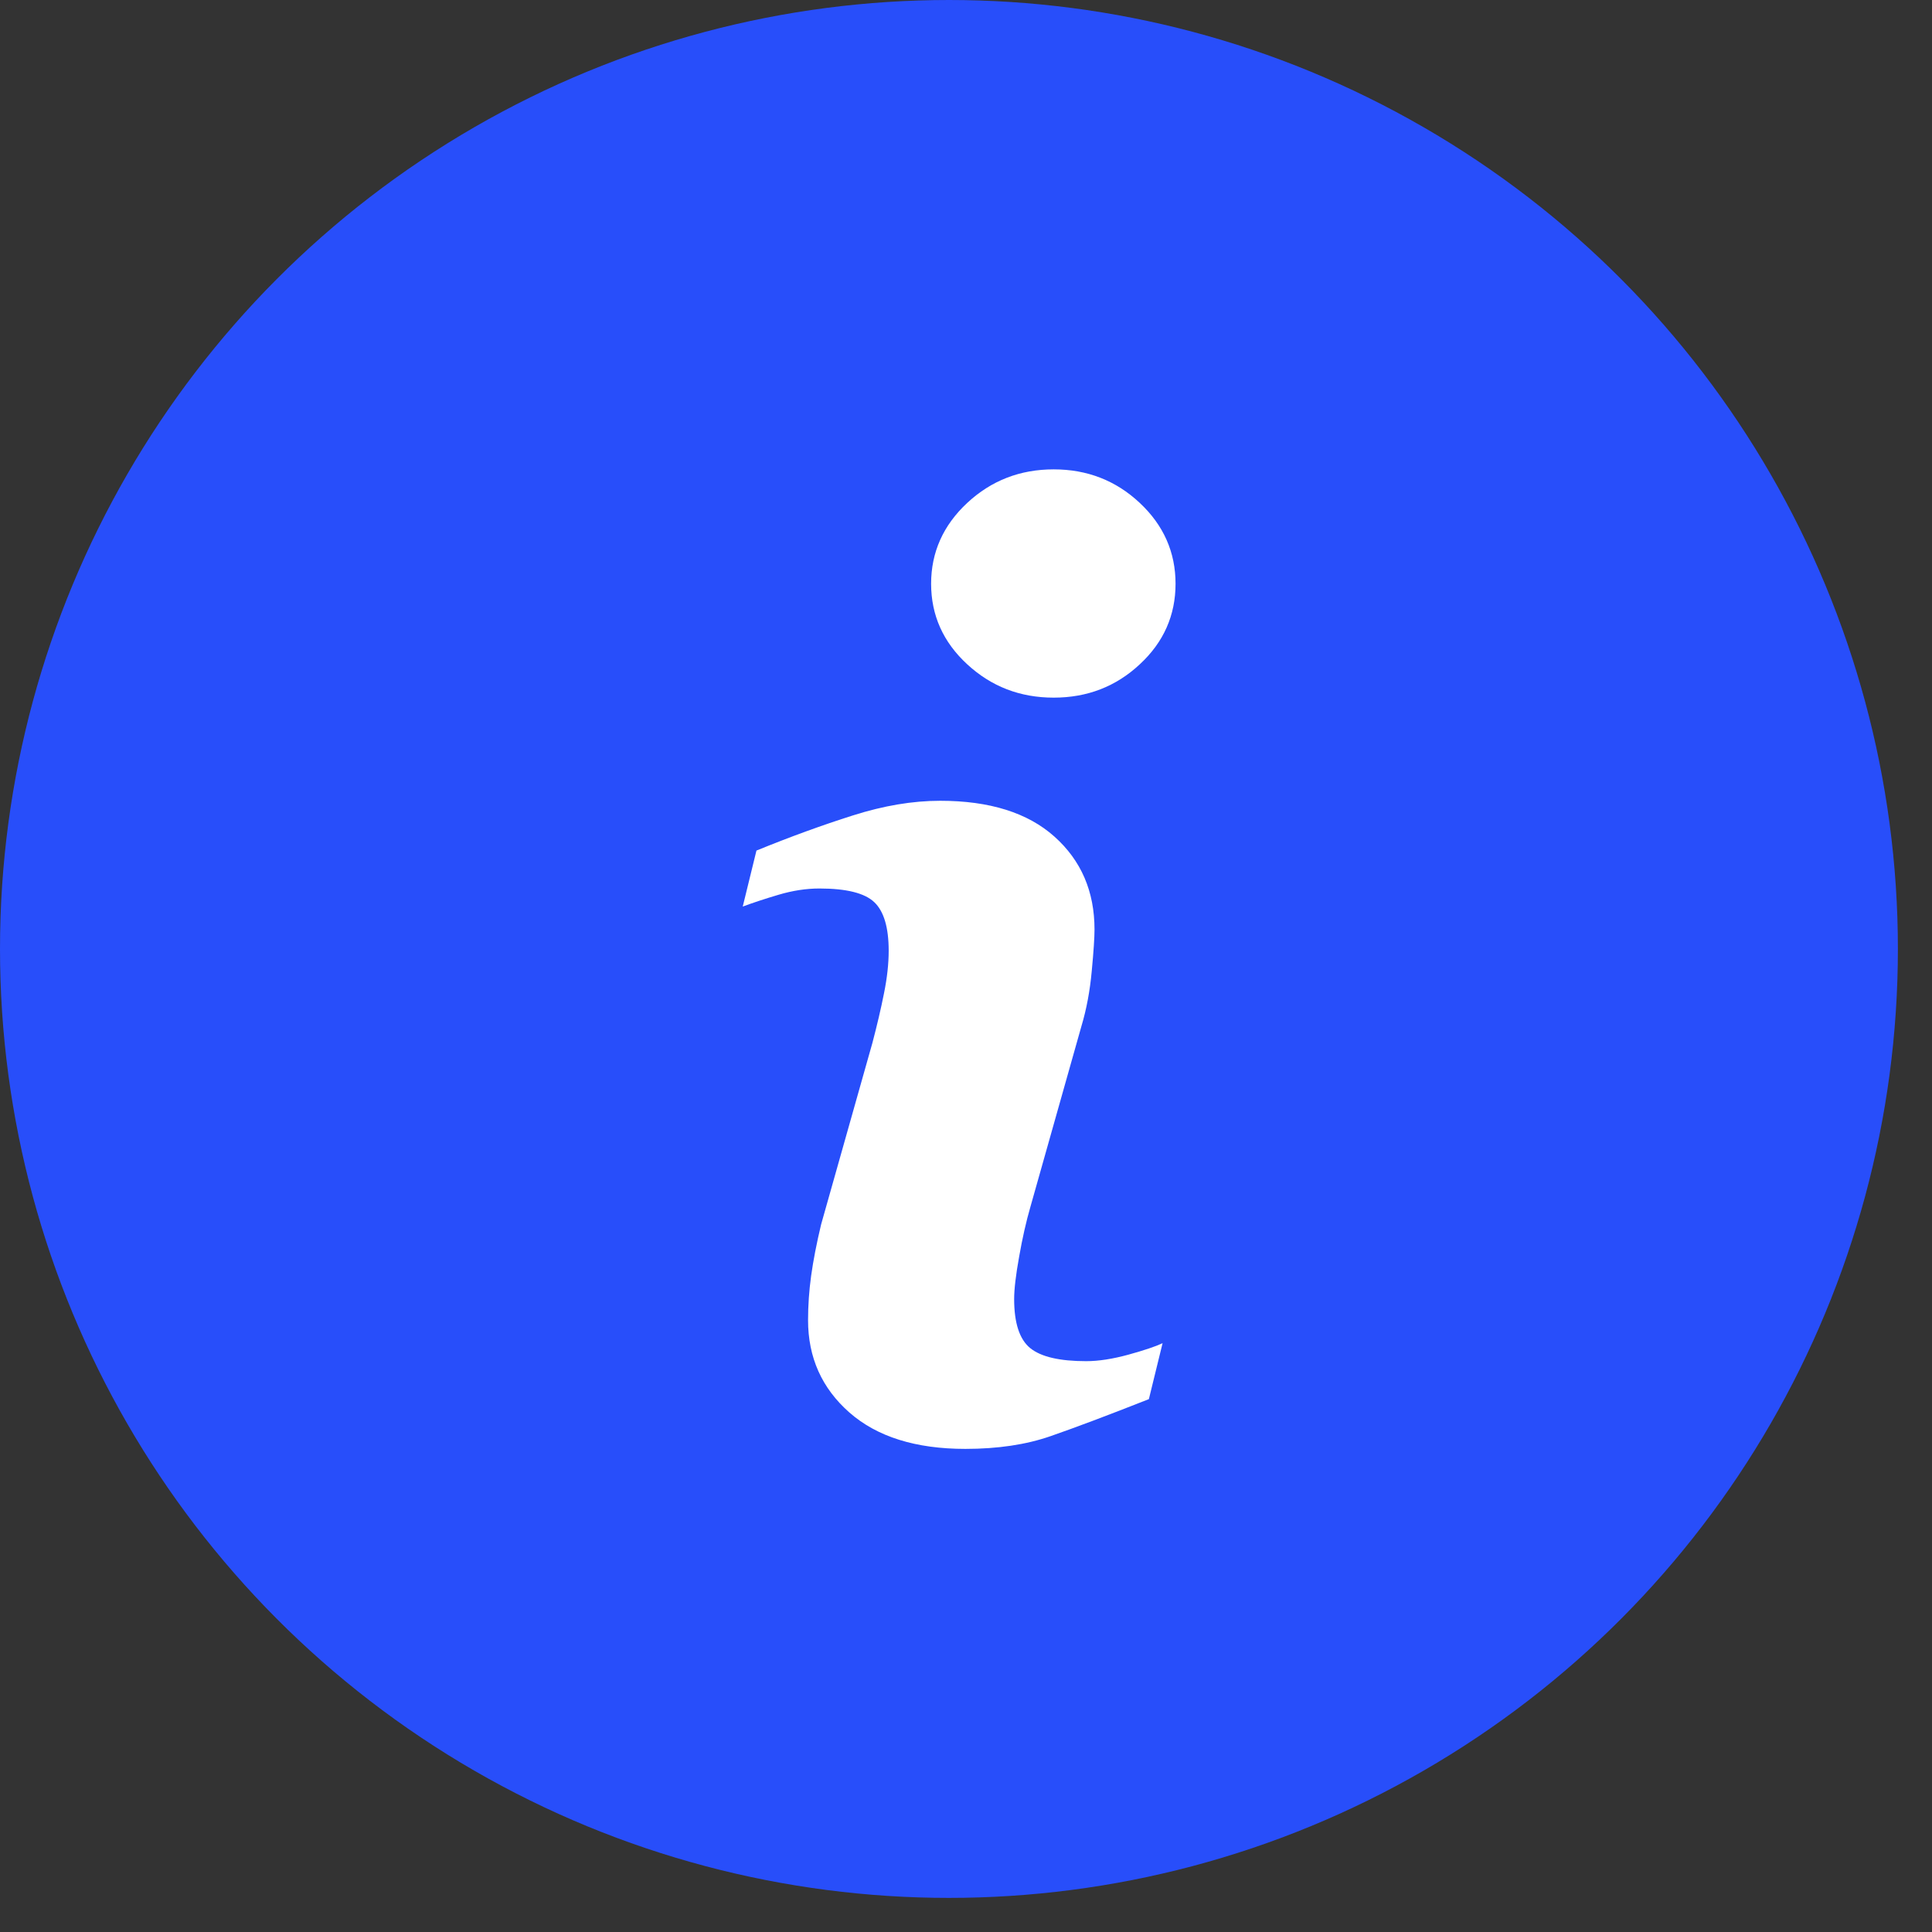
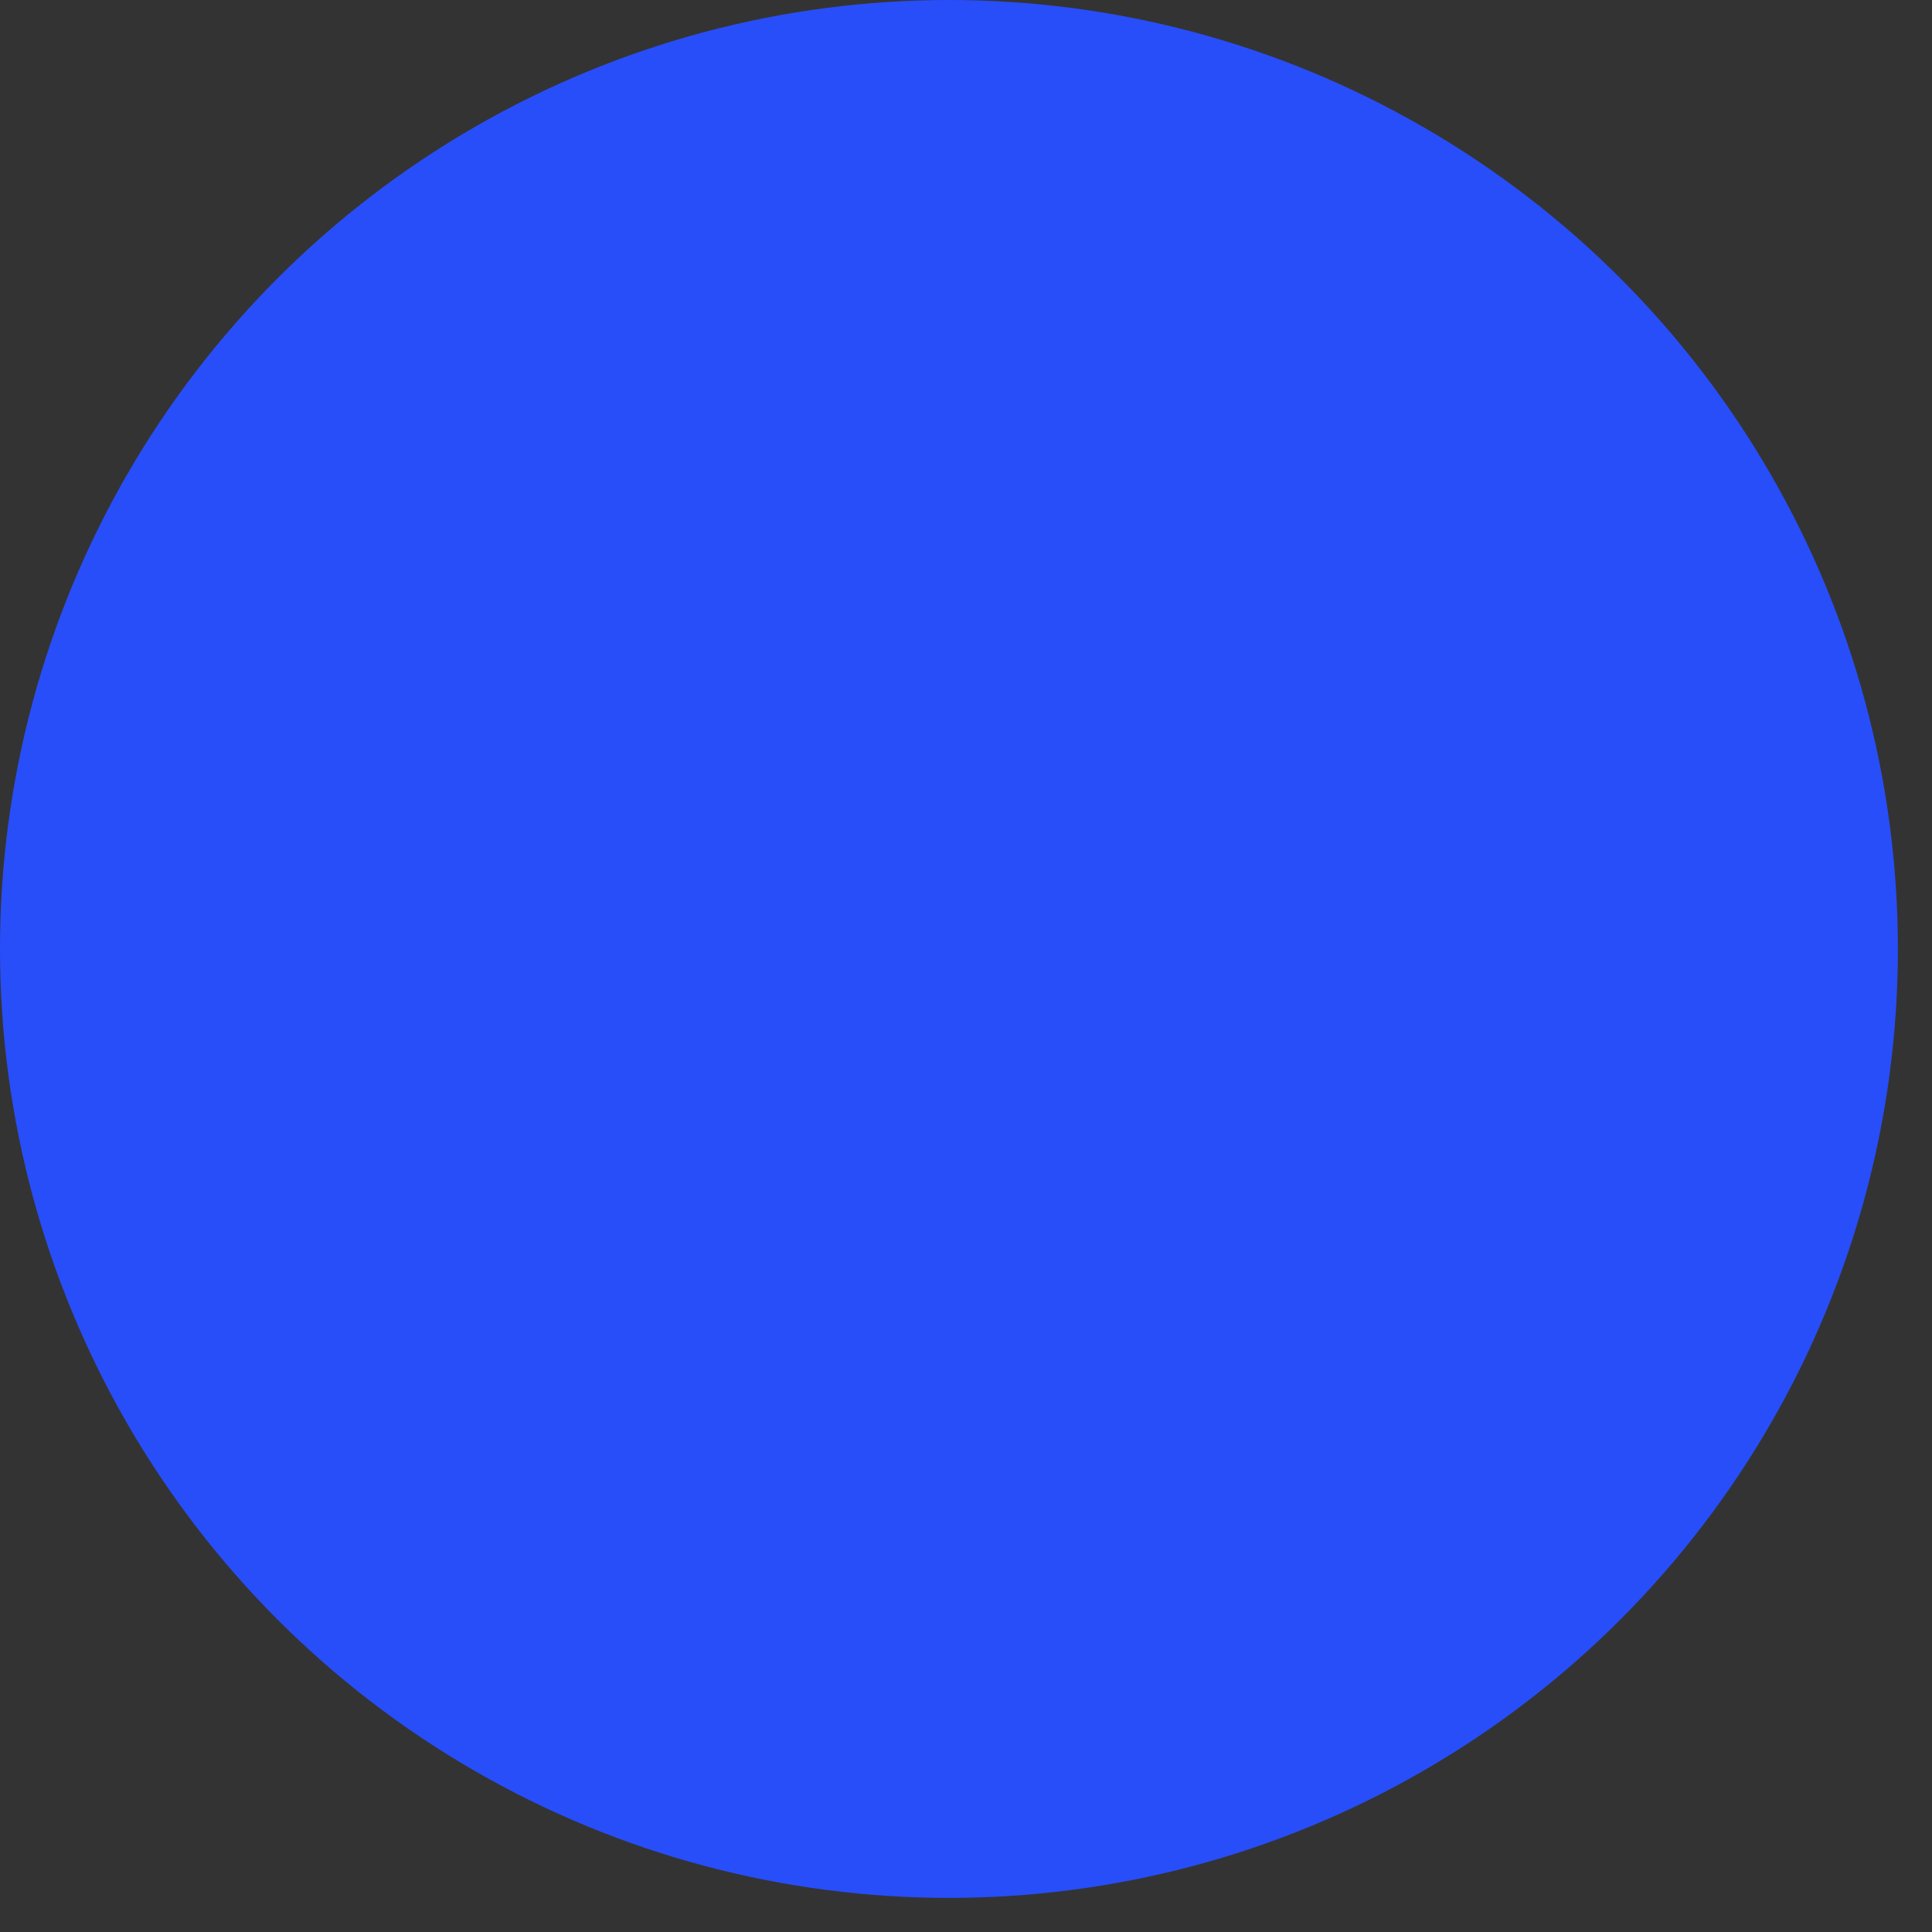
<svg xmlns="http://www.w3.org/2000/svg" width="52" height="52" viewBox="0 0 52 52" fill="none">
  <rect x="0" y="0" width="52" height="52" fill="#333333" stroke="none" />
  <circle cx="25.541" cy="25.541" r="25.541" fill="#284EFA" />
  <g clip-path="url(#clip0_1_310)">
-     <path d="M31.291 36.152L30.922 37.658C29.817 38.094 28.934 38.426 28.277 38.654C27.619 38.883 26.854 38.997 25.983 38.997C24.645 38.997 23.605 38.67 22.863 38.019C22.12 37.365 21.749 36.537 21.749 35.532C21.749 35.143 21.776 34.743 21.832 34.336C21.889 33.928 21.978 33.468 22.101 32.954L23.482 28.066C23.605 27.598 23.71 27.154 23.793 26.735C23.878 26.318 23.919 25.935 23.919 25.589C23.919 24.965 23.79 24.528 23.532 24.283C23.275 24.038 22.784 23.914 22.055 23.914C21.698 23.914 21.331 23.971 20.957 24.082C20.581 24.193 20.26 24.3 19.991 24.4L20.36 22.893C21.265 22.524 22.13 22.209 22.957 21.947C23.784 21.684 24.566 21.553 25.305 21.553C26.634 21.553 27.659 21.874 28.379 22.516C29.099 23.159 29.459 23.992 29.459 25.019C29.459 25.231 29.435 25.606 29.384 26.141C29.335 26.677 29.242 27.168 29.108 27.615L27.733 32.484C27.62 32.875 27.518 33.322 27.43 33.825C27.339 34.325 27.296 34.706 27.296 34.962C27.296 35.609 27.44 36.05 27.729 36.285C28.02 36.52 28.521 36.636 29.234 36.636C29.568 36.636 29.948 36.577 30.371 36.461C30.793 36.344 31.1 36.242 31.291 36.152ZM31.64 15.712C31.64 16.56 31.32 17.285 30.677 17.88C30.037 18.478 29.264 18.777 28.361 18.777C27.455 18.777 26.681 18.478 26.033 17.88C25.386 17.284 25.061 16.56 25.061 15.712C25.061 14.865 25.386 14.139 26.033 13.536C26.68 12.934 27.455 12.633 28.361 12.633C29.264 12.633 30.037 12.935 30.677 13.536C31.32 14.139 31.64 14.865 31.64 15.712Z" fill="white" />
-   </g>
+     </g>
  <defs>
    <clipPath id="clip0_1_310">
-       <rect width="26.364" height="26.364" fill="white" transform="translate(12.633 12.633)" />
-     </clipPath>
+       </clipPath>
  </defs>
</svg>